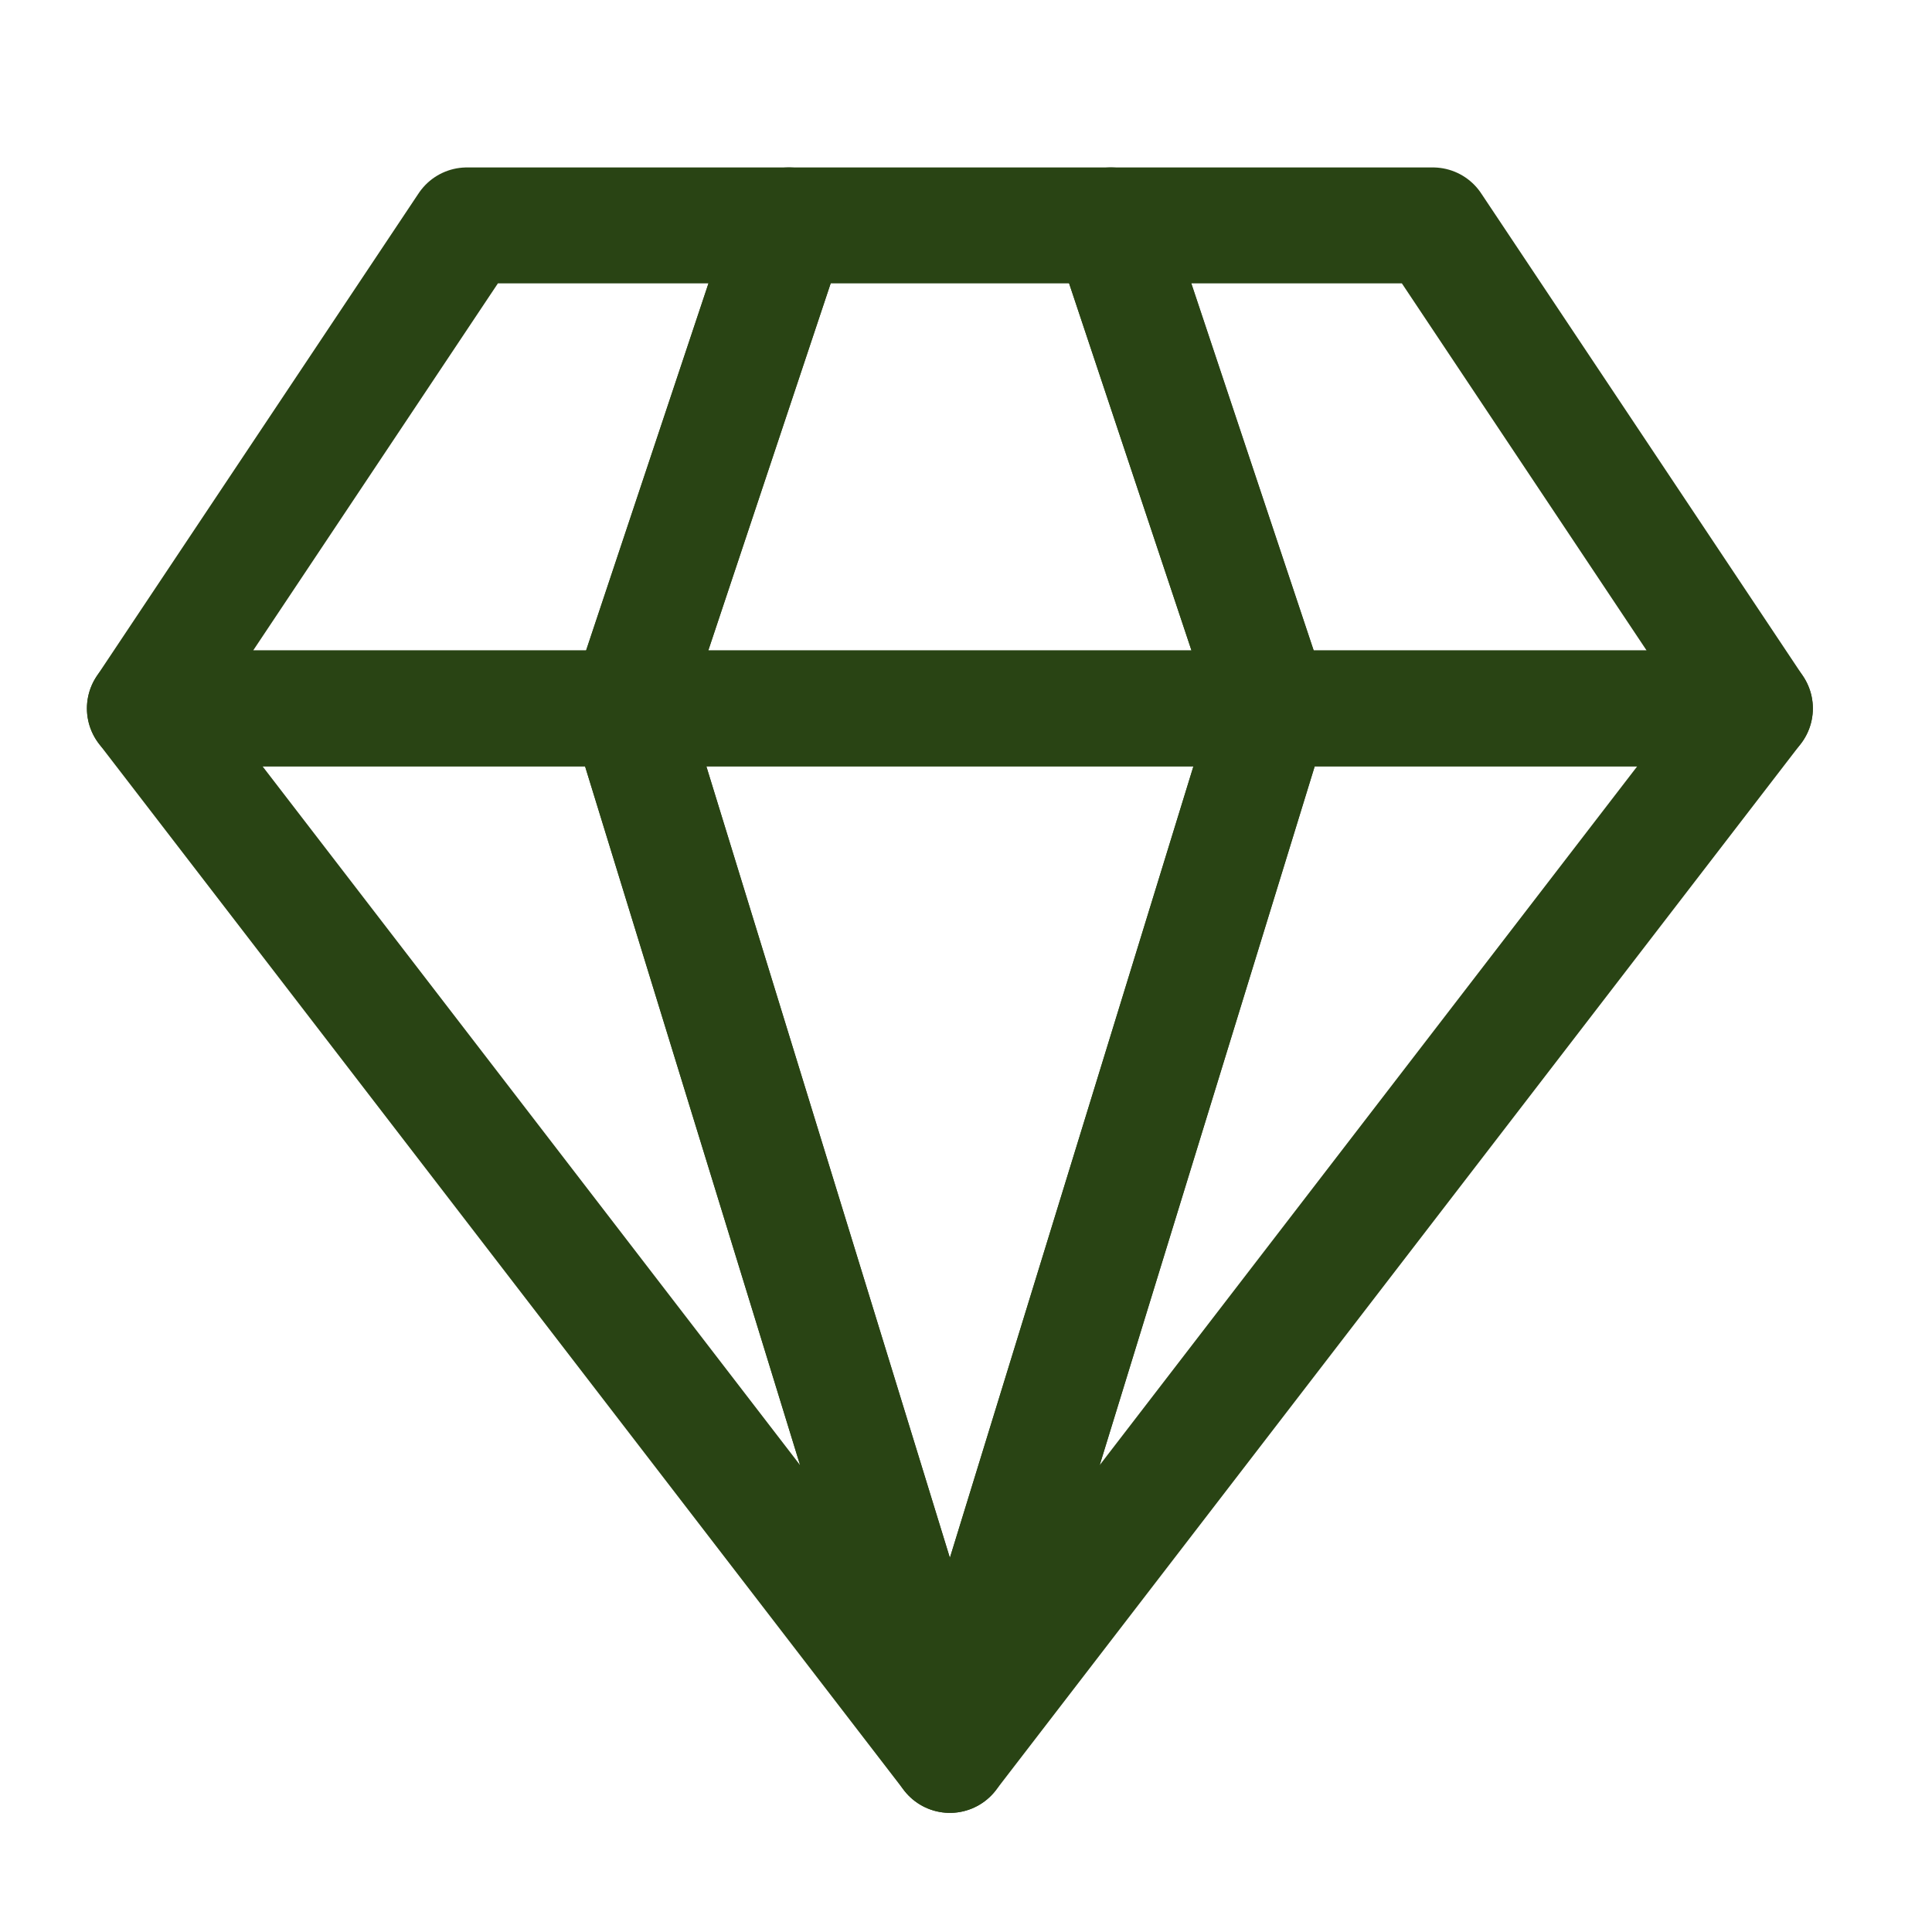
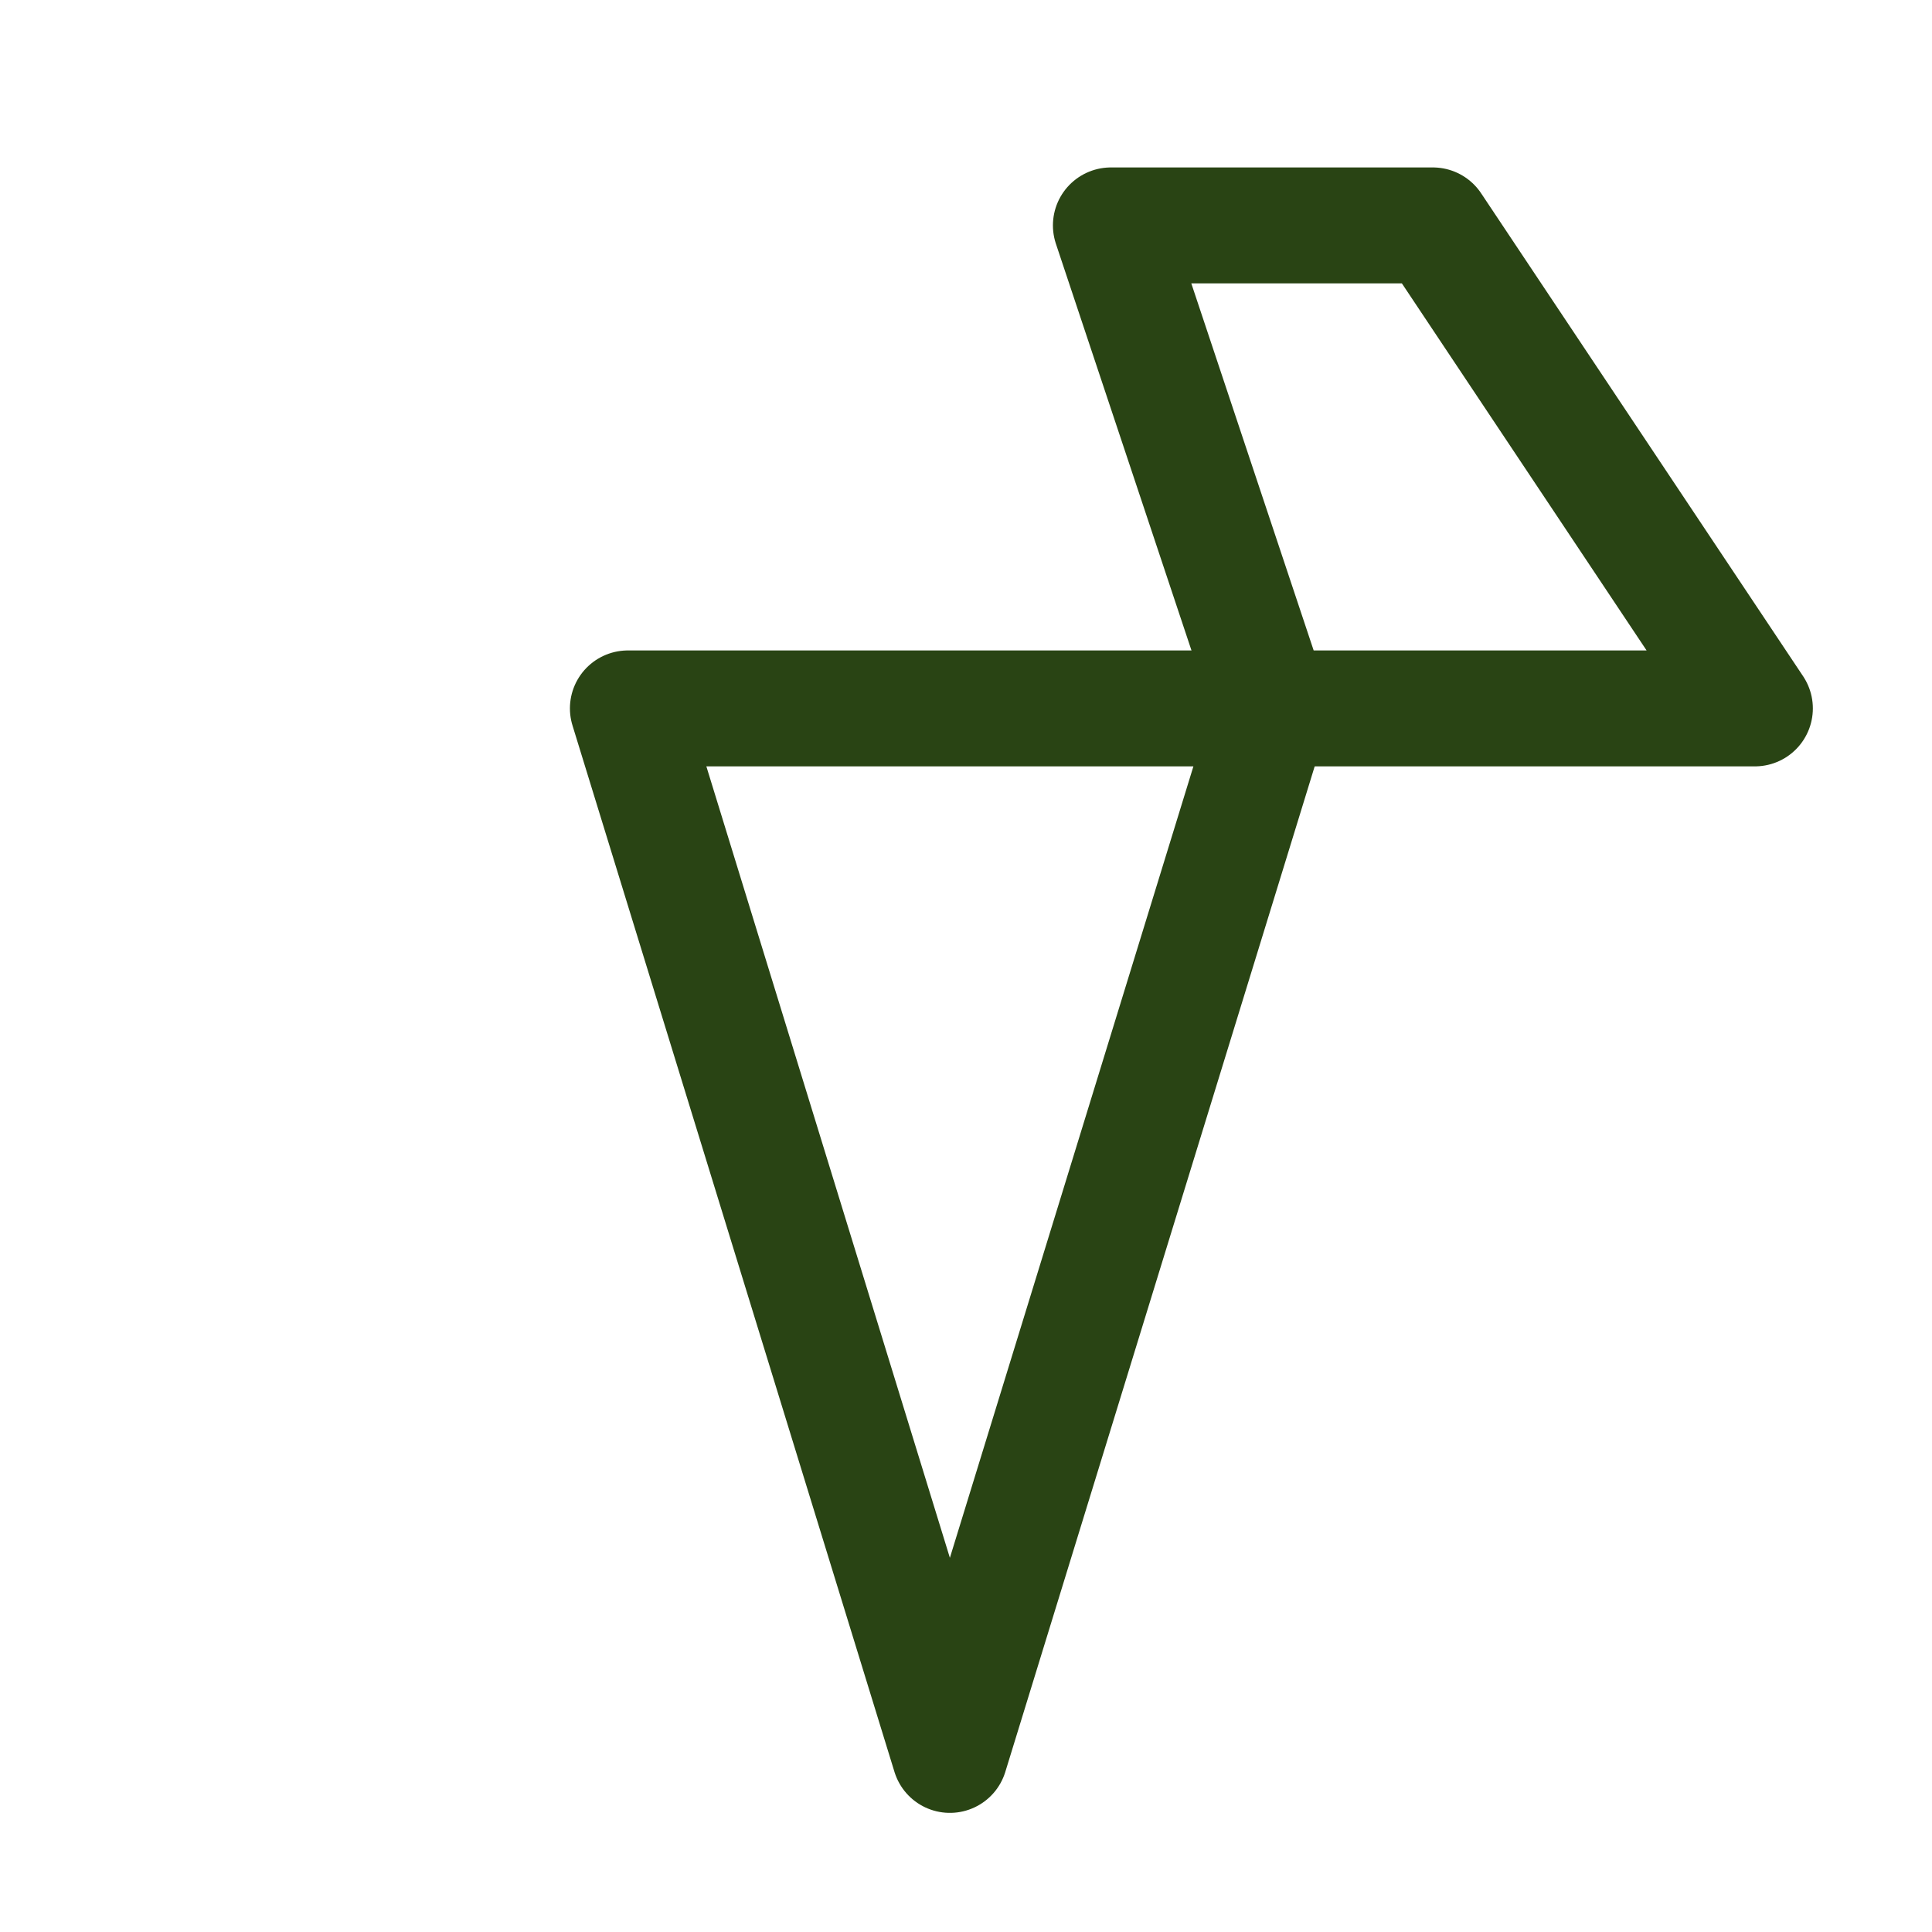
<svg xmlns="http://www.w3.org/2000/svg" width="100" height="100" viewBox="0 0 100 100" fill="none">
-   <path d="M65.833 36.667H32.499M65.833 36.667L57.499 11.667H40.833L32.499 36.667M65.833 36.667L49.166 90.834M65.833 36.667H90.833L49.166 90.834M32.499 36.667L49.166 90.834M32.499 36.667H7.499L49.166 90.834" stroke="#294414" stroke-width="6" stroke-linecap="round" stroke-linejoin="round" />
-   <path d="M7.499 36.667H32.499L40.833 11.667H24.166L7.499 36.667Z" stroke="#294414" stroke-width="6" stroke-linecap="round" stroke-linejoin="round" />
  <path d="M90.833 36.667L74.166 11.667H57.499L65.833 36.667H90.833Z" stroke="#294414" stroke-width="6" stroke-linecap="round" stroke-linejoin="round" />
  <path d="M65.832 36.667H32.499L49.166 90.834L65.832 36.667Z" stroke="#294414" stroke-width="6" stroke-linecap="round" stroke-linejoin="round" />
</svg>